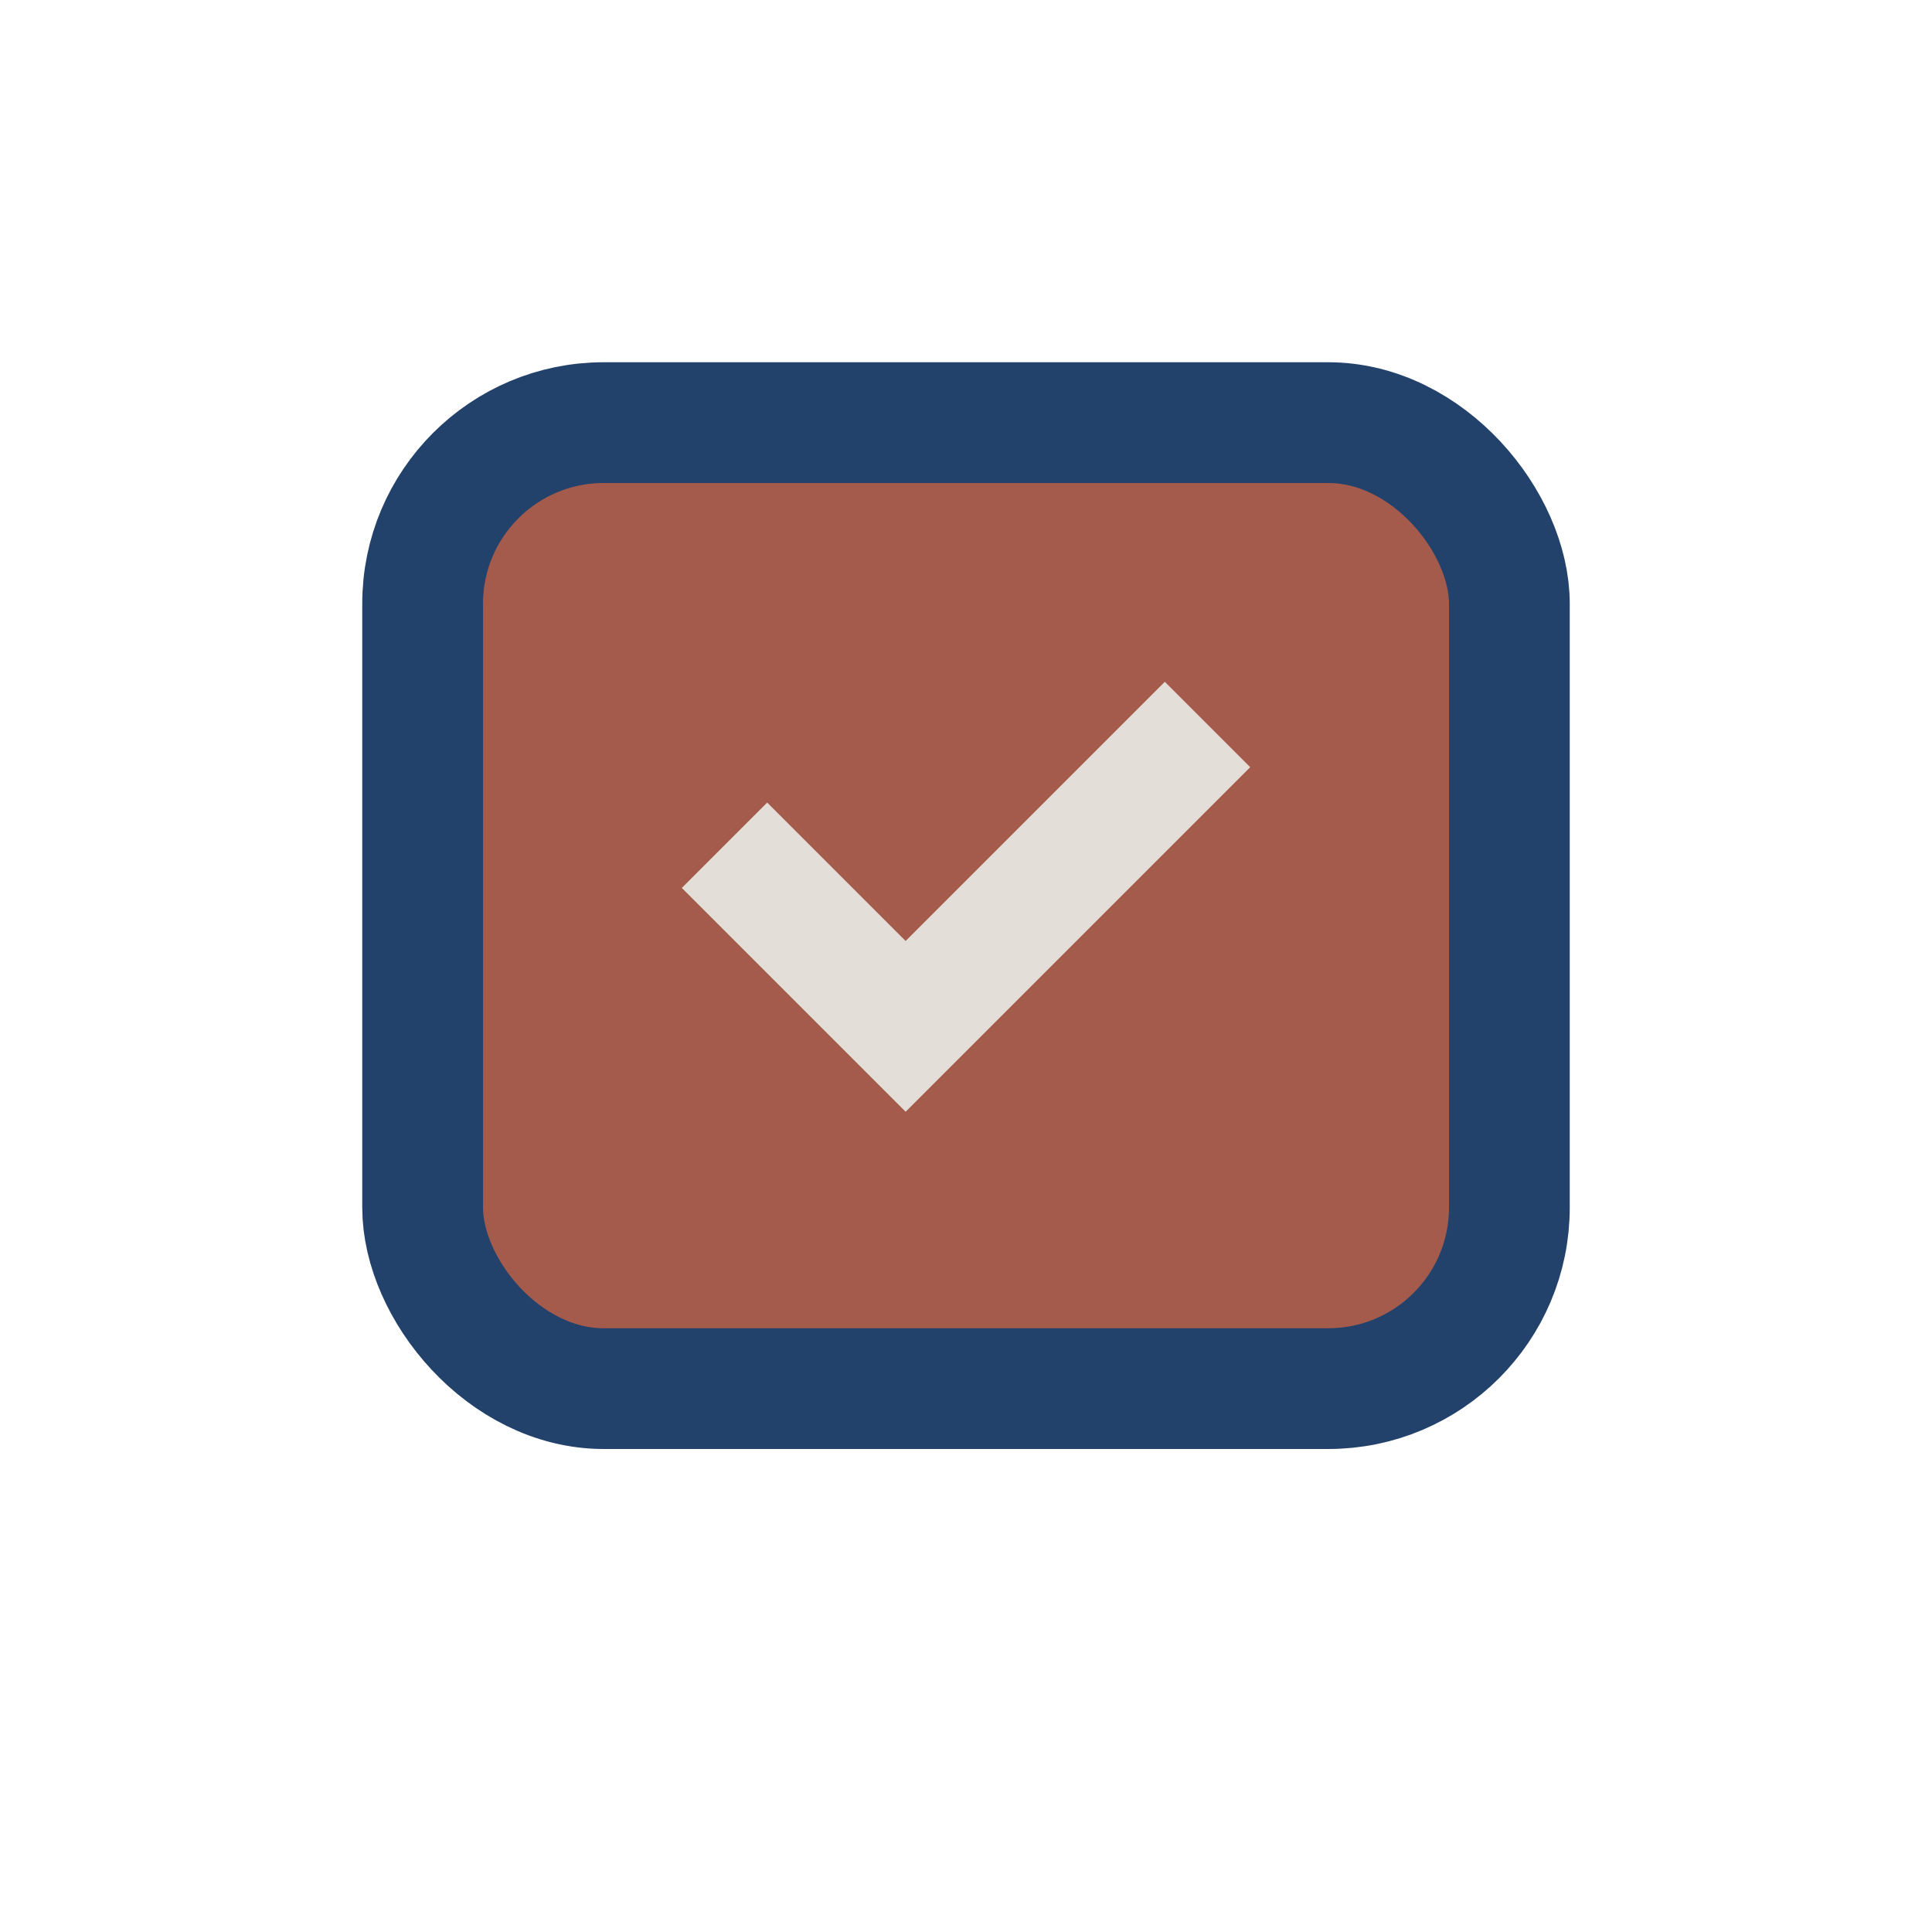
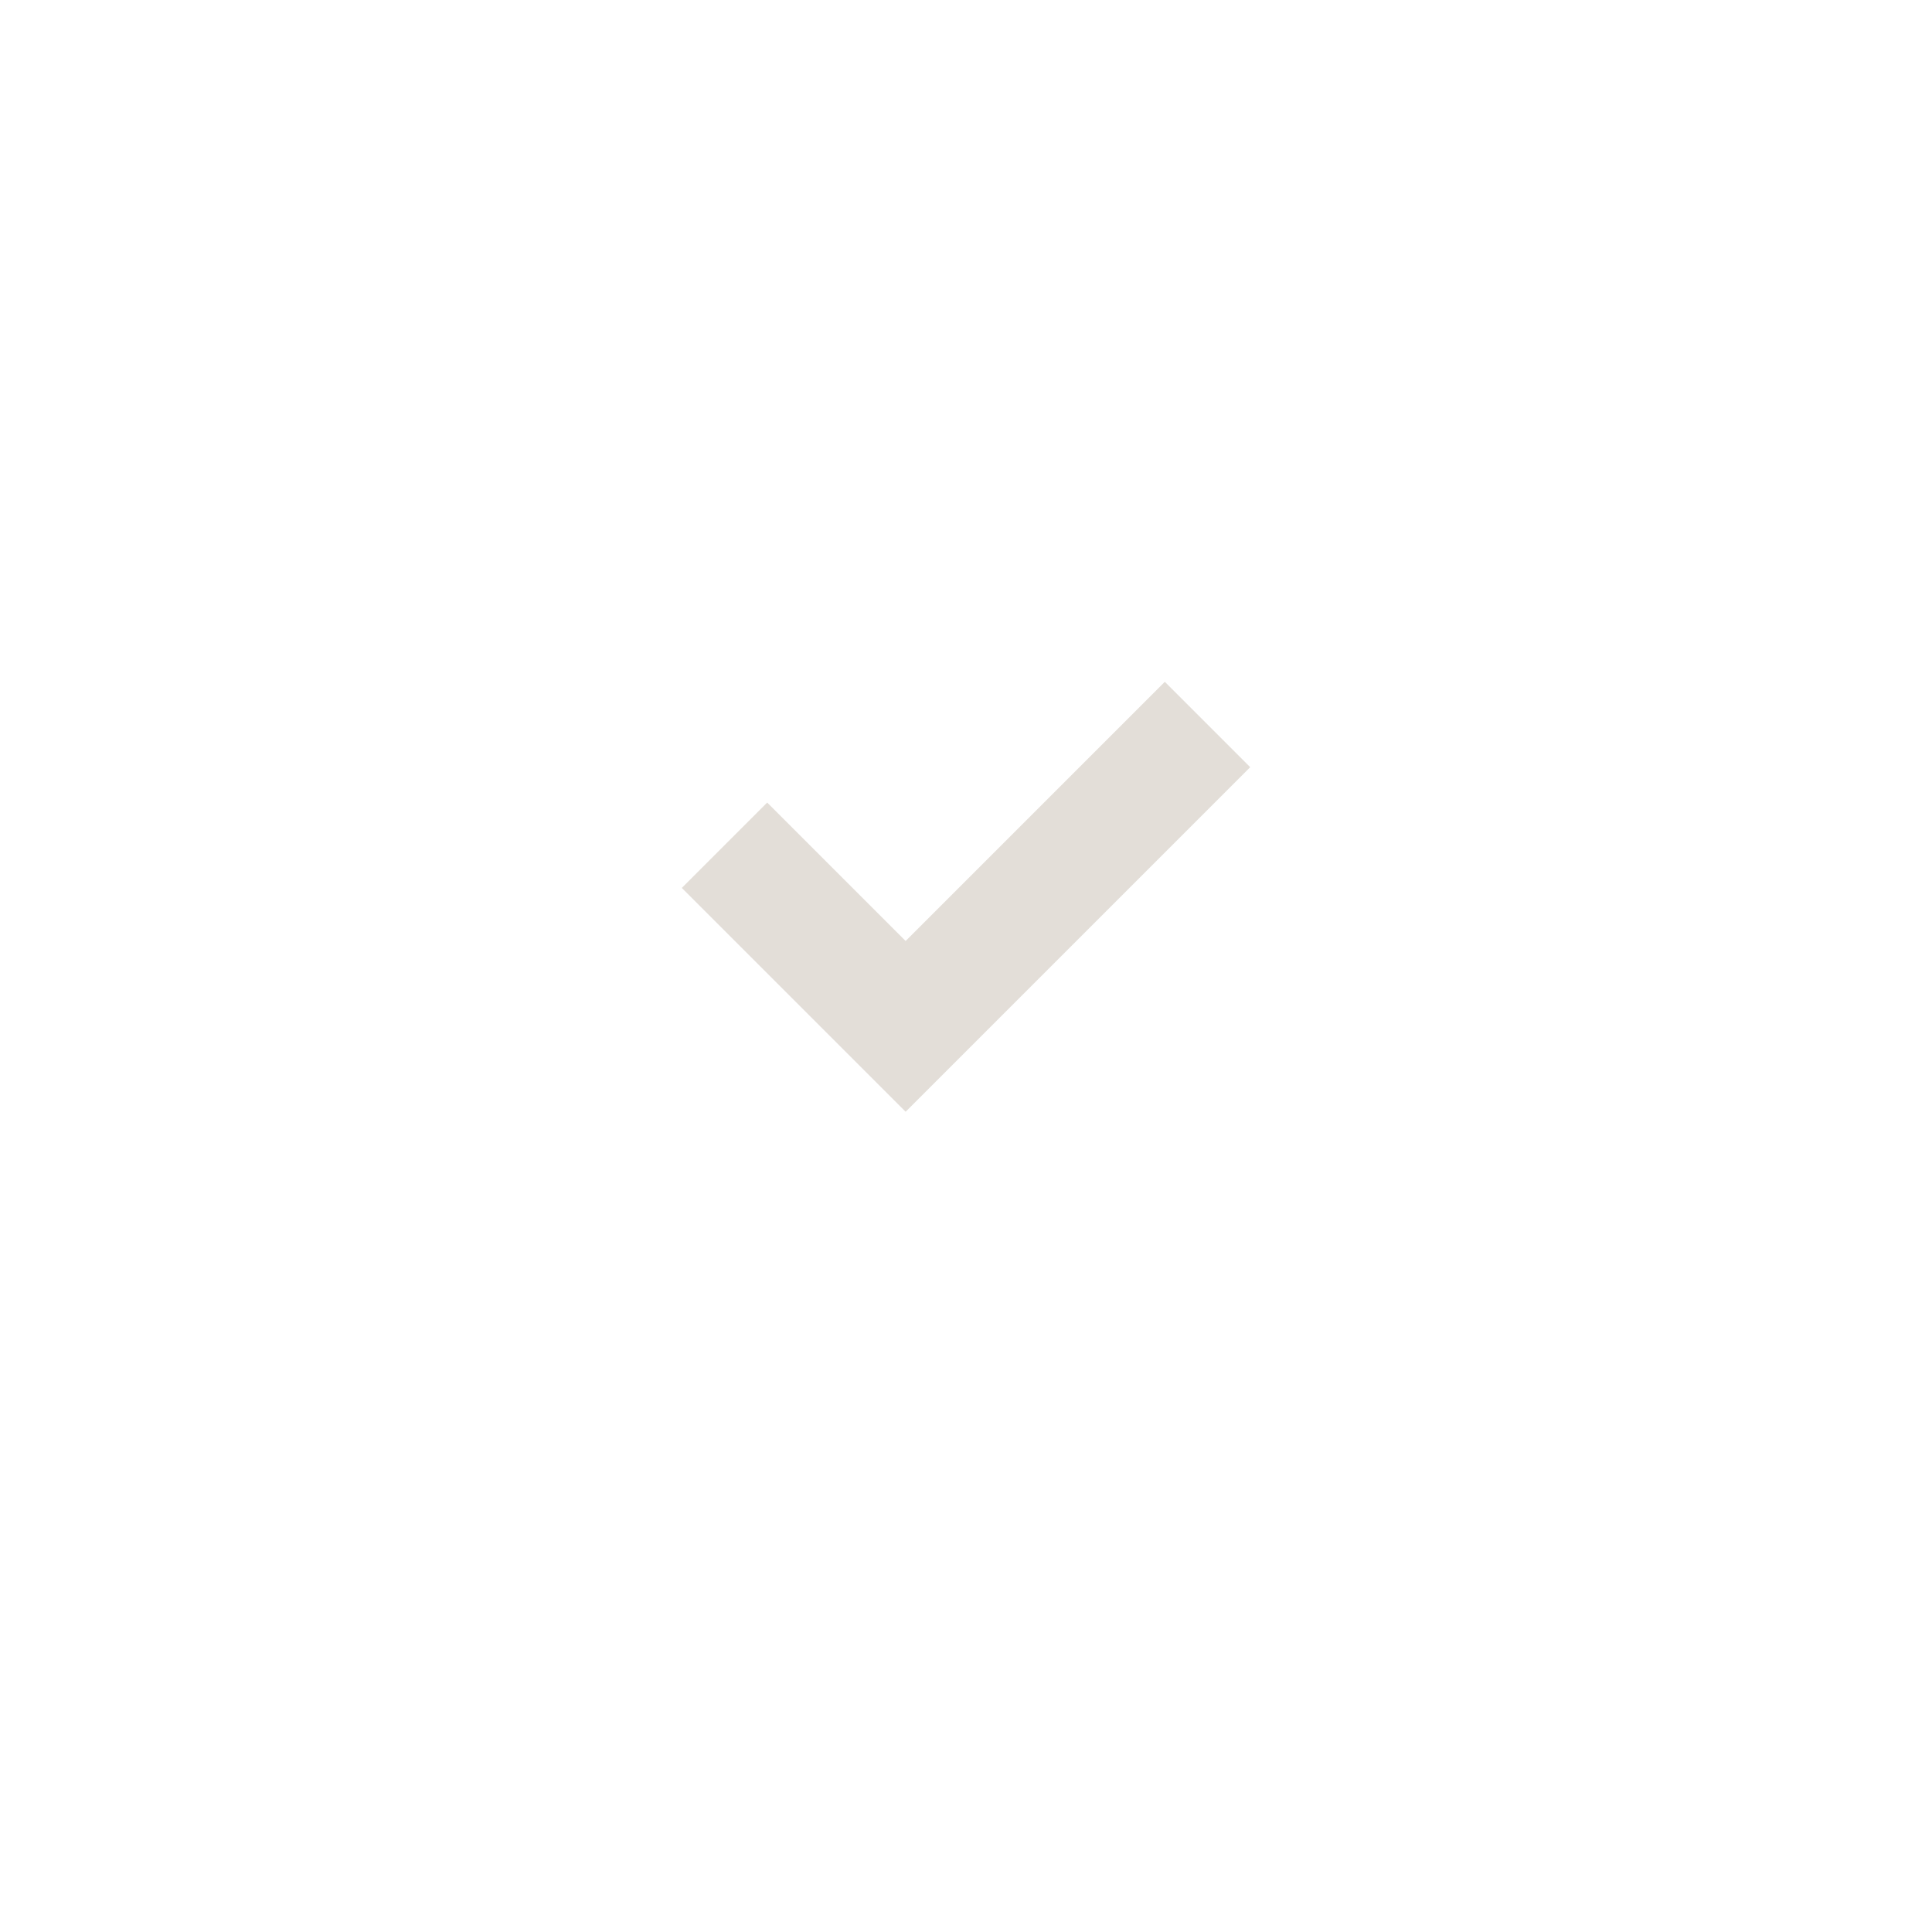
<svg xmlns="http://www.w3.org/2000/svg" width="32" height="32" viewBox="0 0 32 32">
-   <rect x="7" y="7" width="18" height="16" rx="3" fill="#A45B4B" stroke="#23426B" stroke-width="2" />
  <path d="M12 14l3 3 5-5" stroke="#E3DED8" stroke-width="2" fill="none" />
</svg>